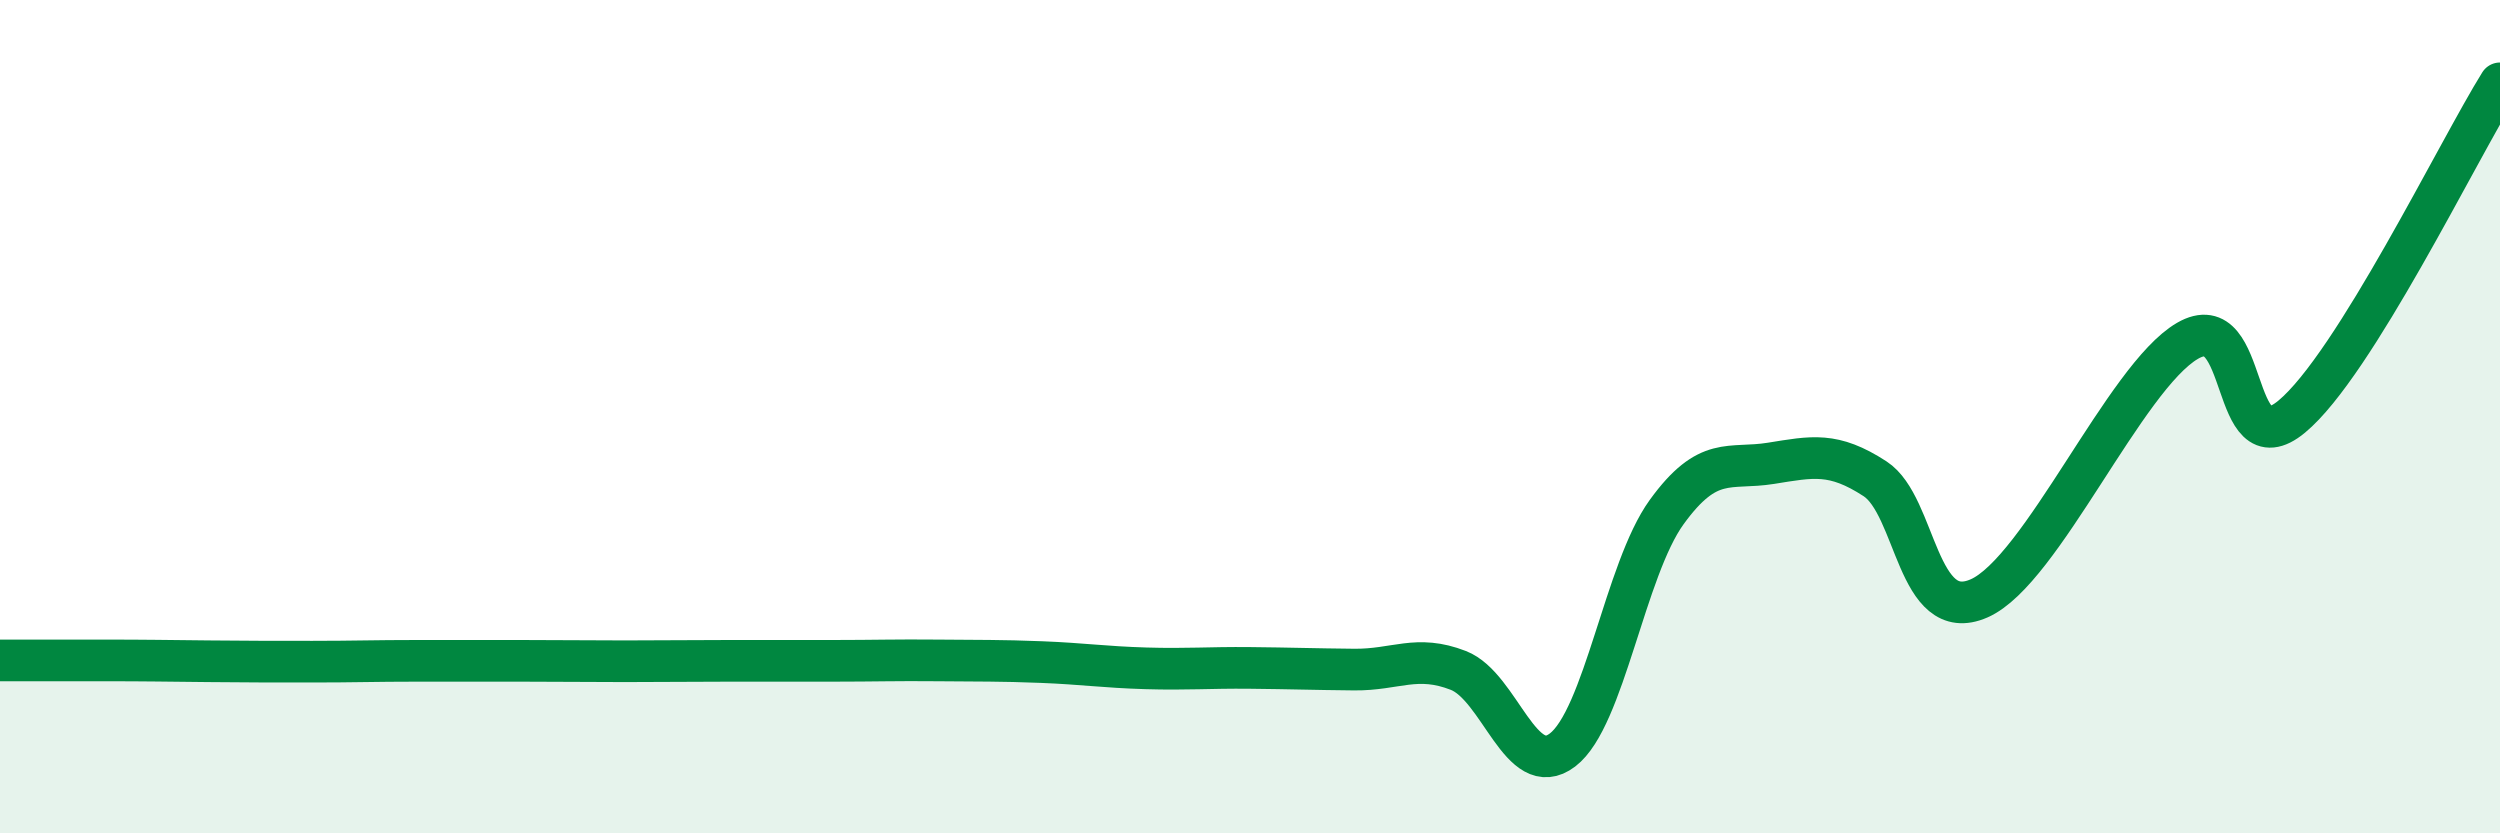
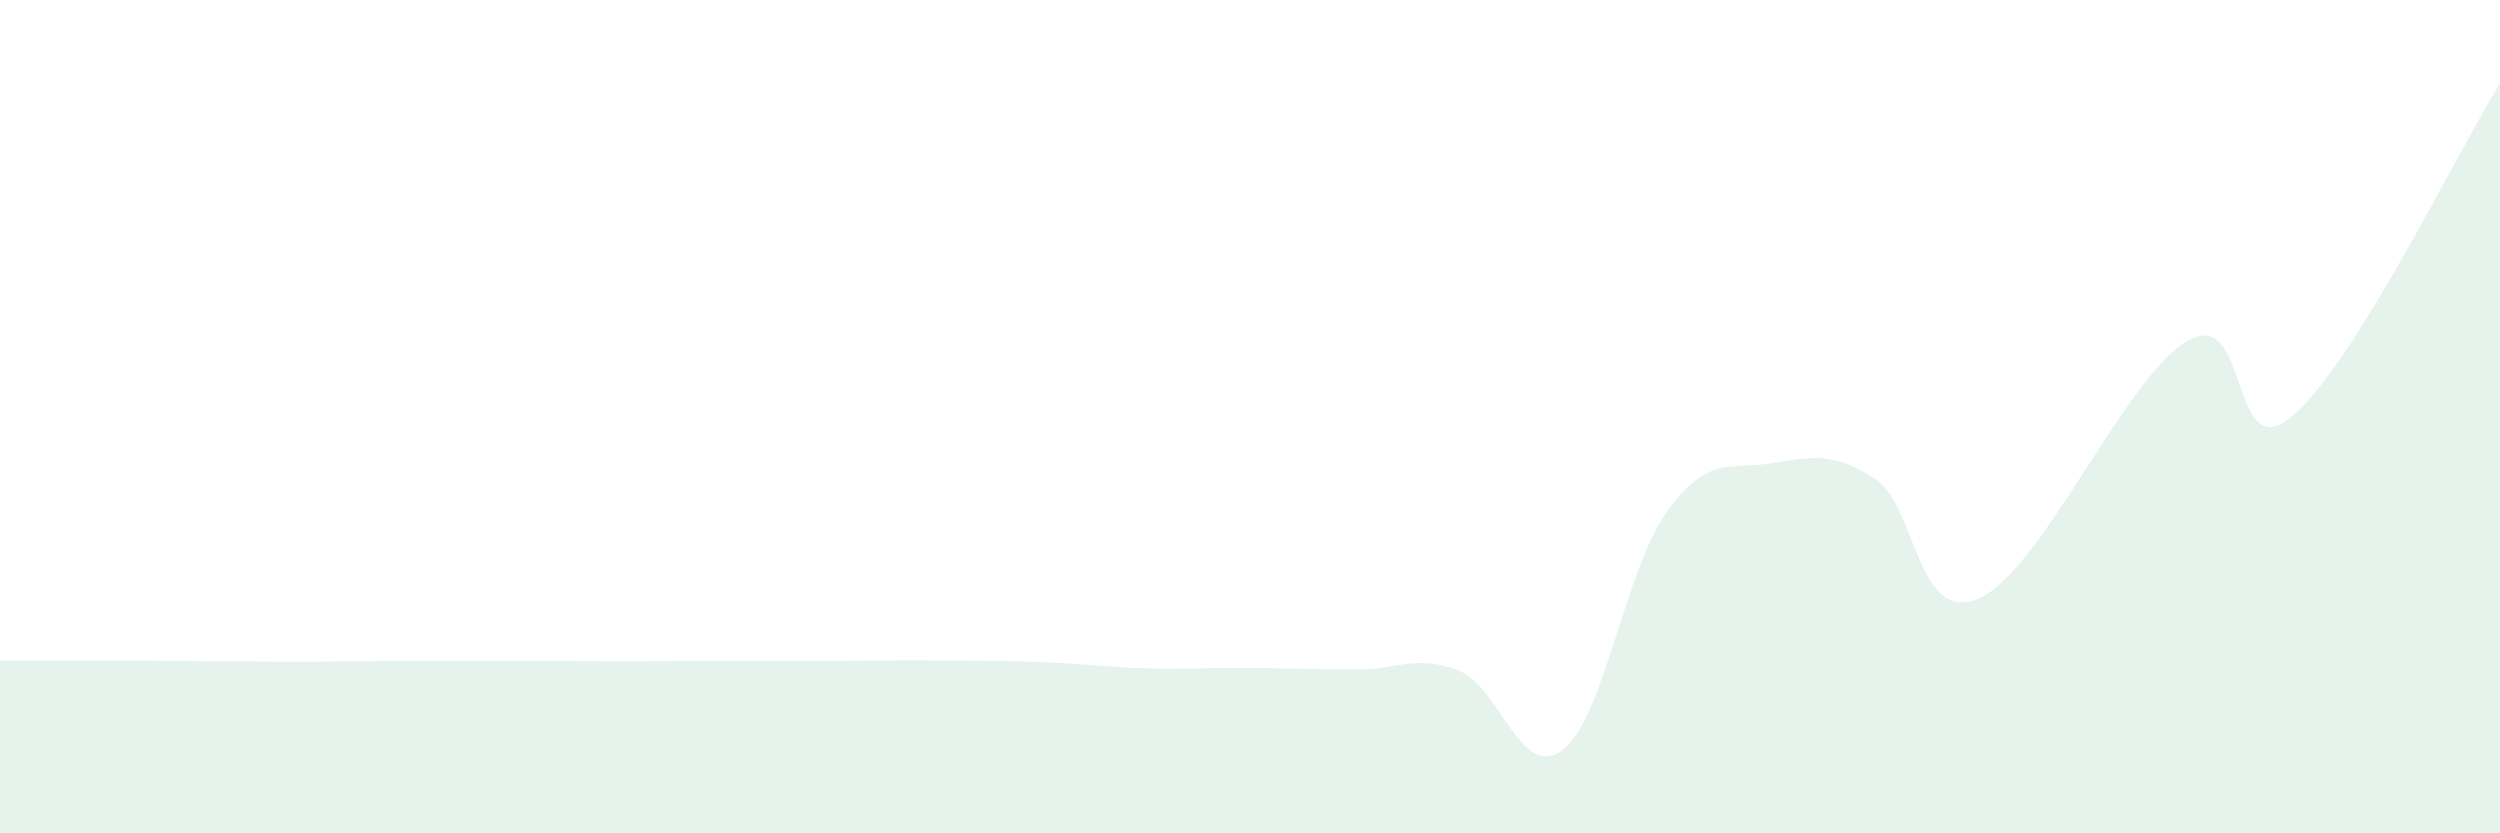
<svg xmlns="http://www.w3.org/2000/svg" width="60" height="20" viewBox="0 0 60 20">
  <path d="M 0,15.85 C 0.5,15.85 1.5,15.85 2.5,15.85 C 3.5,15.85 4,15.86 5,15.87 C 6,15.88 6.5,15.88 7.5,15.88 C 8.5,15.88 9,15.86 10,15.86 C 11,15.86 11.5,15.86 12.5,15.86 C 13.5,15.86 14,15.87 15,15.87 C 16,15.87 16.5,15.86 17.5,15.86 C 18.5,15.86 19,15.86 20,15.86 C 21,15.86 21.5,15.84 22.5,15.85 C 23.5,15.86 24,15.85 25,15.89 C 26,15.93 26.5,16.01 27.5,16.04 C 28.5,16.07 29,16.02 30,16.03 C 31,16.04 31.5,16.06 32.5,16.07 C 33.5,16.08 34,15.7 35,16.09 C 36,16.48 36.5,18.76 37.5,18 C 38.5,17.24 39,13.67 40,12.29 C 41,10.91 41.5,11.28 42.5,11.12 C 43.5,10.96 44,10.84 45,11.49 C 46,12.14 46,15.02 47.5,14.36 C 49,13.7 51,9.05 52.5,8.18 C 54,7.31 53.5,11.24 55,10 C 56.5,8.76 59,3.6 60,2L60 20L0 20Z" fill="#008740" opacity="0.1" stroke-linecap="round" stroke-linejoin="round" />
-   <path d="M 0,15.85 C 0.5,15.85 1.5,15.85 2.5,15.85 C 3.5,15.85 4,15.86 5,15.87 C 6,15.88 6.5,15.88 7.5,15.88 C 8.5,15.88 9,15.86 10,15.86 C 11,15.86 11.5,15.86 12.5,15.86 C 13.5,15.86 14,15.87 15,15.87 C 16,15.87 16.5,15.86 17.5,15.86 C 18.5,15.86 19,15.86 20,15.86 C 21,15.86 21.5,15.84 22.5,15.85 C 23.5,15.86 24,15.85 25,15.89 C 26,15.93 26.5,16.01 27.5,16.04 C 28.5,16.07 29,16.02 30,16.03 C 31,16.04 31.5,16.06 32.5,16.07 C 33.5,16.08 34,15.7 35,16.09 C 36,16.48 36.5,18.76 37.5,18 C 38.5,17.24 39,13.67 40,12.29 C 41,10.91 41.5,11.28 42.5,11.12 C 43.5,10.96 44,10.84 45,11.49 C 46,12.14 46,15.02 47.5,14.36 C 49,13.7 51,9.05 52.5,8.18 C 54,7.31 53.5,11.24 55,10 C 56.5,8.76 59,3.6 60,2" stroke="#008740" stroke-width="1" fill="none" stroke-linecap="round" stroke-linejoin="round" />
</svg>